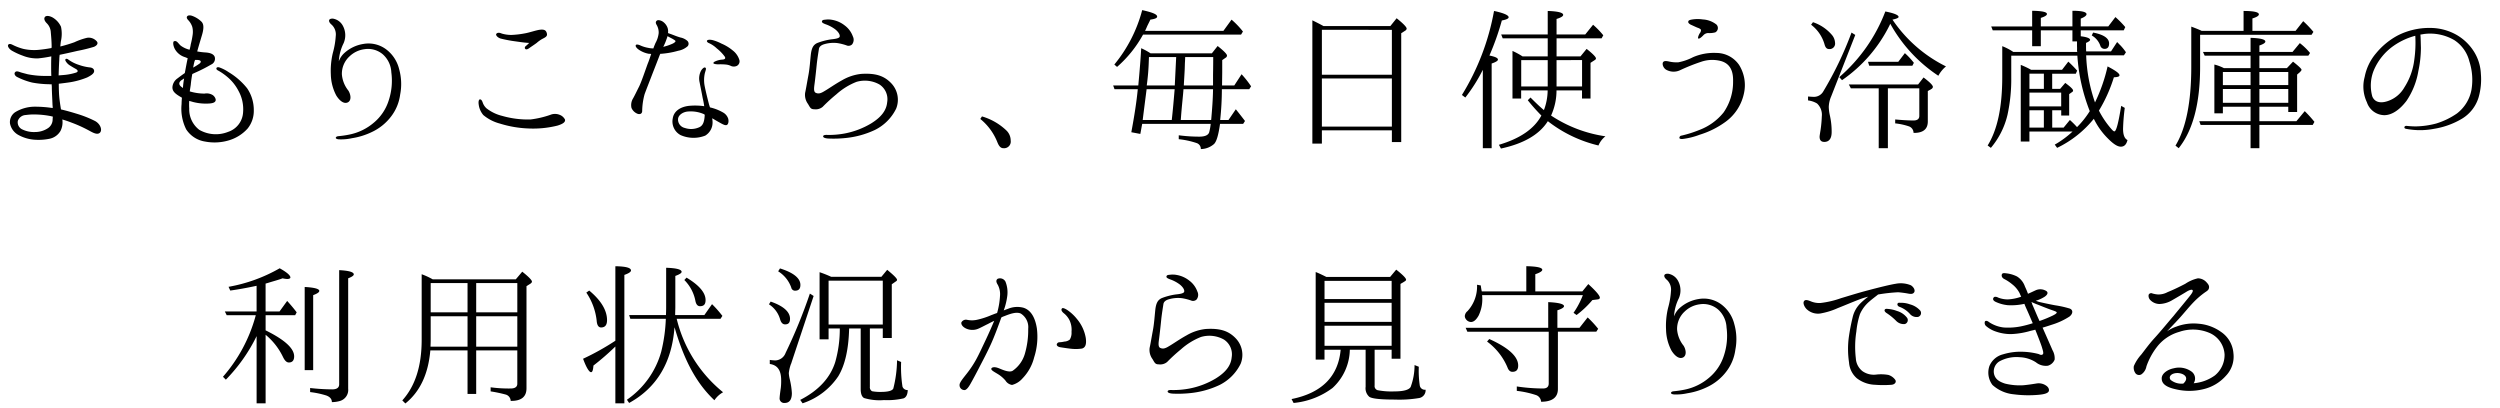
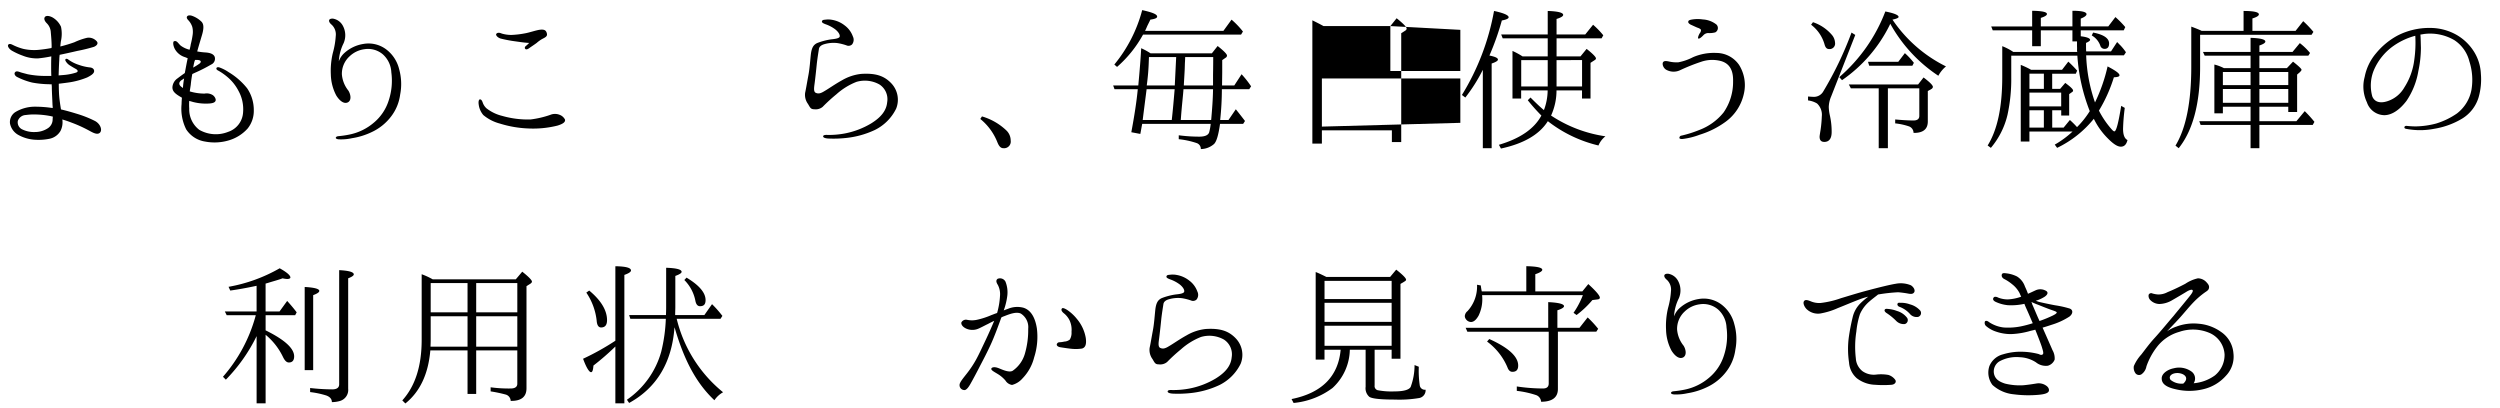
<svg xmlns="http://www.w3.org/2000/svg" width="441" height="72" viewBox="0 0 441 72">
  <g id="mamorico_LP">
    <g>
      <path d="M17.587,23.443c-.509.42-1.378-.15-2.007-.48a23.791,23.791,0,0,0-3-1.35c-.54-.21-1.079-.389-1.588-.54a3.338,3.338,0,0,1-.33,2.04,2.907,2.907,0,0,1-1.858,1.35,9.679,9.679,0,0,1-2.727.181A6.869,6.869,0,0,1,3.233,23.8a2.951,2.951,0,0,1-1.469-2.01,2.1,2.1,0,0,1,.929-2.009,6.664,6.664,0,0,1,3.3-.96,20.8,20.8,0,0,1,3.3.239,3.1,3.1,0,0,0-.03-.54c-.029-.929-.12-2.279-.12-3.179,0-.15-.03-.3-.03-.48a1.687,1.687,0,0,1-.389,0,17.869,17.869,0,0,1-3.057-.3,12.026,12.026,0,0,1-2.667-.99c-.36-.18-.57-.6-.329-.84.179-.21.449-.15.809-.03.3.12.6.18,1.378.39a15.98,15.98,0,0,0,3.446.3h.749c-.029-.66-.029-1.29-.029-1.71s0-1.08.029-1.74a21.383,21.383,0,0,1-2.337.36,6.67,6.67,0,0,1-2.7-.48,11.807,11.807,0,0,1-1.948-.9c-.48-.3-.809-.81-.6-1.05.27-.27.66,0,1.05.18a9.519,9.519,0,0,0,1.588.57,8.789,8.789,0,0,0,2.637.18c.659-.06,1.558-.18,2.338-.33,0-.06.029-.12.029-.18,0-.96-.089-1.89-.149-2.58a2.409,2.409,0,0,0-.72-1.62c-.359-.36-.539-.78-.329-1.08.179-.27.719-.27,1.348.06a3.655,3.655,0,0,1,1.5,1.65,5.926,5.926,0,0,1-.03,2.61c-.03.24-.06.54-.09.87a25.111,25.111,0,0,0,2.487-.75,11.631,11.631,0,0,1,2.218-.78,1.868,1.868,0,0,1,1.648.54c.45.42.09.84-.419,1.05a28.132,28.132,0,0,1-2.937.72c-1.019.24-2.248.51-3.117.69-.03.3-.06.6-.06.9-.06.87-.09,1.89-.12,2.73.42-.03.749-.06,1.109-.09a9.778,9.778,0,0,0,1.918-.39c.479-.15.389-.42.06-.63-.33-.18-.689-.39-1.019-.6a2.205,2.205,0,0,1-.839-.84c-.15-.27.06-.54.449-.27a6.418,6.418,0,0,0,1.888.96,8.588,8.588,0,0,0,1.918.45c.45.03.809.27.78.69s-.63.78-1.229,1.08a13.72,13.72,0,0,1-2.967.84c-.539.09-1.319.18-2.038.27,0,.809.03,1.74.09,2.37s.18,1.47.3,2.16c.9.21,1.858.48,2.727.75a19.565,19.565,0,0,1,3.267,1.289C17.767,21.883,18.1,23.023,17.587,23.443Zm-8.271-2.88a.854.854,0,0,1-.27-.06A15.447,15.447,0,0,0,6.5,20.2a10.483,10.483,0,0,0-1.949.089,1.541,1.541,0,0,0-1.408,1.05,1.374,1.374,0,0,0,.809,1.5,4.692,4.692,0,0,0,2.248.45A4.093,4.093,0,0,0,8.477,22.6a1.856,1.856,0,0,0,.809-1.561C9.286,20.894,9.316,20.744,9.316,20.563Z" />
      <path d="M44.769,19.454a4.956,4.956,0,0,1-1.08,3.21,7.2,7.2,0,0,1-3.236,2.069,8.787,8.787,0,0,1-4.255.24,4.846,4.846,0,0,1-3.357-2.16,8.152,8.152,0,0,1-.809-4.469c0-.361.03-.75.06-1.111-.12-.059-.24-.15-.36-.21-.9-.539-1.318-.96-1.318-1.619a2.073,2.073,0,0,1,.959-1.62c.3-.24.719-.54,1.228-.9.21-1.11.36-1.95.51-2.61-.18-.06-.33-.15-.54-.21a3.077,3.077,0,0,1-1.708-1.38c-.36-.66-.389-1.35-.15-1.41.48-.18.72.39,1.169.78a4.407,4.407,0,0,0,1.558.72,7.017,7.017,0,0,0,.21-.96,14.542,14.542,0,0,0,.33-1.65,3.58,3.58,0,0,0-.06-1.41,3.151,3.151,0,0,0-.629-1.11c-.27-.27-.42-.51-.3-.72s.42-.27.839-.15a4.549,4.549,0,0,1,1.708,1.05c.51.51.39,1.44,0,2.67-.209.72-.509,1.68-.749,2.58a12.279,12.279,0,0,0,1.468.18c.869.06,1.439.3,1.618.78a1.115,1.115,0,0,1-.628,1.35A27.086,27.086,0,0,1,34.7,12.7c-.27.12-.539.24-.779.36q-.18.945-.27,1.89c-.06.42-.12.78-.18,1.17a9.054,9.054,0,0,0,2.608.39,2.035,2.035,0,0,1,1.408.24c.36.21.66.749.539,1.019-.089.27-.389.42-.988.48a9.055,9.055,0,0,1-2.907-.239c-.24-.06-.51-.15-.75-.21a10.458,10.458,0,0,0,0,1.349,4.532,4.532,0,0,0,1.768,3.75,5.843,5.843,0,0,0,5.095.36,3.844,3.844,0,0,0,2.637-3.45,6.683,6.683,0,0,0-.779-3.719,8,8,0,0,0-2.038-2.55,10.188,10.188,0,0,0-1.5-1.05c-.27-.12-.48-.3-.359-.51.059-.15.359-.15.569-.06a7.076,7.076,0,0,1,1.558.81A12.11,12.11,0,0,1,43.6,15.583,6.791,6.791,0,0,1,44.769,19.454Zm-12.5-3.93a13.9,13.9,0,0,1,.21-1.68c-.119.06-.21.15-.329.21-.6.36-.659.78-.3,1.14A4.279,4.279,0,0,0,32.271,15.524Zm2.128-4.95a.413.413,0,0,1-.06.18c-.119.36-.179.78-.269,1.17a11.735,11.735,0,0,0,1.109-.69c.3-.21.449-.63-.39-.66Z" />
      <path d="M68.551,17.773a11.078,11.078,0,0,0,.479-5.009,4.514,4.514,0,0,0-1.5-3.18,4.034,4.034,0,0,0-3.267-.9,4.654,4.654,0,0,0-2.607,1.26,4.162,4.162,0,0,0-1.348,3.18,5.229,5.229,0,0,0,1.138,2.85c.39.6.63,1.68-.06,2.069-.689.361-1.468-.239-2.068-1.2a8.331,8.331,0,0,1-.959-3.72,13.443,13.443,0,0,1,.36-3.81,14.313,14.313,0,0,0,.509-2.97,2.34,2.34,0,0,0-.688-1.95c-.36-.3-.54-.57-.48-.84.09-.27.569-.33.929-.21a2.41,2.41,0,0,1,1.438,1.11,3.5,3.5,0,0,1,.18,3.18,8.1,8.1,0,0,0-.839,3.18,3.65,3.65,0,0,1,.989-1.47,6.522,6.522,0,0,1,3.326-1.59,5.194,5.194,0,0,1,4.046.96,6.212,6.212,0,0,1,2.278,3.48,9.731,9.731,0,0,1,.179,4.5A8.042,8.042,0,0,1,69,20.534a9.092,9.092,0,0,1-3.416,2.759,12.425,12.425,0,0,1-3.477,1.081,8.93,8.93,0,0,1-2.217.209c-.45,0-.66-.149-.66-.27.031-.149.15-.27.54-.3a16.618,16.618,0,0,0,1.828-.27,9.507,9.507,0,0,0,4.376-2.13A8.336,8.336,0,0,0,68.551,17.773Z" />
      <path d="M85.8,19.094a7.29,7.29,0,0,0,2.787,1.349,16.4,16.4,0,0,0,5,.63,16.579,16.579,0,0,0,3.476-.809,2.163,2.163,0,0,1,1.679,0,1.722,1.722,0,0,1,.928.84c.06.33-.149.689-1.318,1.049a17.678,17.678,0,0,1-5.095.511,19.329,19.329,0,0,1-5.094-.871,7.493,7.493,0,0,1-2.907-1.5,3.541,3.541,0,0,1-.809-1.83c-.09-.569.03-.929.21-.929.269-.031.419.33.509.6A2.481,2.481,0,0,0,85.8,19.094Zm7.552-11.52c-.659-.03-1.318-.12-2.367-.27a23.089,23.089,0,0,1-2.7-.51c-.6-.21-.9-.66-.72-.84.24-.27.6-.18.959-.03a6.063,6.063,0,0,0,1.679.24,15.96,15.96,0,0,0,2.337-.27c.9-.15,2.1-.6,2.817-.66s.989.15,1.109.66c.15.54-.33.72-.839.99a5.777,5.777,0,0,0-.959.69c-.36.27-.959.66-1.289.9-.359.27-.569.27-.689.18-.18-.15-.12-.33,0-.48A7.535,7.535,0,0,0,93.349,7.574Z" />
-       <path d="M111.393,19.034a2.256,2.256,0,0,1,.3-1.71c.3-.54.569-1.11.959-1.89.419-.75,1.2-3.09,1.618-4.23.21-.48.39-1.08.6-1.68a1.711,1.711,0,0,0-.39-.03,4.6,4.6,0,0,1-1.738-.69c-.45-.3-.72-.66-.57-.87.15-.18.63,0,.87.12a5.885,5.885,0,0,0,1.318.39,3.614,3.614,0,0,0,.9.09c.12-.39.27-.69.36-.93a4.652,4.652,0,0,0,.569-1.74,2.622,2.622,0,0,0-.359-1.47c-.21-.36-.18-.57.029-.75.24-.21.84,0,1.109.21a2.256,2.256,0,0,1,.809,1.11,2.066,2.066,0,0,1,.06.87c.18.06.33.12.51.18.419.15,1.049.42,1.678.6a2.574,2.574,0,0,1,1.229.6.69.69,0,0,1,.059.93,3.4,3.4,0,0,1-1.678.81,14.752,14.752,0,0,1-3.086.54h-.09a.229.229,0,0,1-.06.15c-.15.39-.9,2.34-1.259,3.24-.329.87-1.139,2.91-1.438,3.75a11.718,11.718,0,0,0-.42,2.97c-.03.54-.509.629-.929.419A1.927,1.927,0,0,1,111.393,19.034ZM117,8.264a9.146,9.146,0,0,0,1.529-.51c.449-.18.659-.42.629-.51-.03-.12-.33-.27-.57-.42-.179-.09-.539-.27-.838-.45-.06.27-.18.54-.27.81A10.141,10.141,0,0,1,117,8.264Zm7.223,10.469a13.88,13.88,0,0,0-.27-1.44c-.15-.839-.39-1.98-.539-2.759a2.968,2.968,0,0,1,.209-1.98c.21-.42.6-.75.779-.63.24.12.09.42-.06.96a5.469,5.469,0,0,0-.029,2.34c.179.9.509,2.25.779,3.27.059.15.09.3.15.449a8.311,8.311,0,0,1,2.307.9,1.941,1.941,0,0,1,.9,1.079c.15.54,0,1.051-.27,1.14-.3.09-.719-.149-1.408-.54-.33-.18-.719-.419-1.139-.66.03.241.06.45.06.571a2.7,2.7,0,0,1-1.289,2.489,5.646,5.646,0,0,1-4.345-.09,2.719,2.719,0,0,1-1.379-2.97c.18-1.2,1.259-2.009,2.847-2.189A11.4,11.4,0,0,1,124.22,18.733Zm-.031,1.411a5.762,5.762,0,0,0-2.727-.48c-.928.029-1.8.6-1.858,1.319a1.528,1.528,0,0,0,1.2,1.59,3.463,3.463,0,0,0,2.458-.09c.809-.3.989-1.14,1.049-2.19v-.06A.435.435,0,0,1,124.189,20.144Zm6.2-9.66a.9.9,0,0,1-.419,1.14,1.262,1.262,0,0,1-.99.03,2.6,2.6,0,0,0-.959-.27,9.824,9.824,0,0,0-1.378-.03c-.569-.03-.809-.12-.809-.24,0-.06.12-.21.36-.3a3.474,3.474,0,0,1,1.228-.3c.48-.03.63-.24.39-.57a7.385,7.385,0,0,0-1.379-1.41,4.9,4.9,0,0,0-1.378-.93c-.3-.12-.42-.33-.33-.45.15-.18.569-.18,1.049-.06a8.044,8.044,0,0,1,1.5.6,8,8,0,0,1,2.008,1.23A3.341,3.341,0,0,1,130.393,10.484Z" />
      <path d="M156.5,18.014a3.089,3.089,0,0,0-1.378-3.12,5.239,5.239,0,0,0-4.046-.45,11.715,11.715,0,0,0-3.536,2.19,29.281,29.281,0,0,0-2.428,2.22,1.908,1.908,0,0,1-1.468.419c-.63,0-.72-.27-1.109-.929a2.722,2.722,0,0,1-.509-1.98c.149-.66.329-1.77.569-3.06.24-1.23.329-2.76.45-3.81.149-1.05.419-1.56,1.078-1.89a10.978,10.978,0,0,1,2.487-.66c.57-.06,1.379-.15,1.5-.45.12-.33-.21-.87-.779-1.32a6.227,6.227,0,0,0-1.708-.9c-.3-.12-.69-.27-.63-.51.06-.27.33-.27.63-.3a3.717,3.717,0,0,1,1.138.03,4.945,4.945,0,0,1,2.278,1.02,4.127,4.127,0,0,1,1.408,1.92,1.316,1.316,0,0,1-.149,1.41.911.911,0,0,1-.839.21,9.071,9.071,0,0,0-1.709-.45,5.792,5.792,0,0,0-2.307.18c-.54.15-.929.42-.989.87-.06.42-.21,1.26-.36,2.49-.12,1.23-.3,2.85-.389,3.51-.09.72-.24,1.5.179,1.71.45.21.839.15,1.559-.3.779-.449,1.858-1.229,3.116-1.919a8.488,8.488,0,0,1,3.357-1.11c2.427-.15,3.986.27,5.3,1.65a4.213,4.213,0,0,1,.869,4.469,8.192,8.192,0,0,1-3.776,3.781,15.738,15.738,0,0,1-5.124,1.409,20.561,20.561,0,0,1-3.117.091c-.39-.031-.869-.121-.869-.391.03-.24.42-.27.839-.24a15.119,15.119,0,0,0,3.027-.27,14.219,14.219,0,0,0,4.615-1.769C155.476,20.653,156.375,19.454,156.5,18.014Z" />
      <path d="M173.221,20.534a10.492,10.492,0,0,1,4.285,2.459,2.464,2.464,0,0,1,.78,1.8A1.175,1.175,0,0,1,177,26.143c-.48,0-.779-.36-1.049-1.019a10.055,10.055,0,0,0-3.027-4.141Z" />
      <path d="M201.483,21.854c-.12.6-.21,1.169-.33,1.77l-1.588-.3c.539-2.88.929-5.4,1.139-7.589H196.6l-.24-.66h4.436c.24-2.61.419-4.77.509-6.57a11.217,11.217,0,0,1,1.319.69l.33.21h10.819l1.018-1.29c1.109.87,1.649,1.44,1.649,1.68a.441.441,0,0,1-.24.39l-.6.42v2.19l-.031,2.28h2.159l1.288-1.98a18.271,18.271,0,0,1,1.678,2.13l-.33.51h-4.825a52,52,0,0,1-.3,5.43h1.468L218,19.273q.9,1.125,1.618,2.07l-.33.511h-4.075c-.27,1.919-.6,3.089-1.049,3.54a3.582,3.582,0,0,1-2.338.9,1.074,1.074,0,0,0-.718-1.05,14.538,14.538,0,0,0-3.177-.69v-.69a27.791,27.791,0,0,0,3.626.241c.959,0,1.558-.241,1.738-.75a9.232,9.232,0,0,0,.27-1.5Zm.15-15.75a20.861,20.861,0,0,1-4.585,5.7l-.48-.42a25.165,25.165,0,0,0,4.915-9.6c1.738.39,2.637.72,2.637,1.14,0,.27-.389.42-1.2.54,0,.03-.179.39-.539,1.11-.15.36-.27.63-.389.87h13.816l1.438-1.98a14.8,14.8,0,0,1,2.008,2.1l-.33.54Zm.629,9.63c-.15,1.2-.389,3-.689,5.43H206.7c.209-1.86.36-3.661.509-5.43Zm5.215-5.67h-4.8l-.03.72a39.334,39.334,0,0,1-.36,4.29h4.945Zm6.173,11.1c0-.091.031-.241.031-.331.12-1.439.269-3.149.3-5.1h-5.214c-.09,1.289-.3,2.97-.45,5.07l-.03.36Zm.33-6.09v-1.74c0-.42.03-1.5.03-3.27h-4.945l-.03.78c-.029.33-.029.81-.059,1.5-.061,1.2-.121,2.1-.151,2.73Z" />
-       <path d="M245.258,4.6l1.109-1.38c1.168.93,1.768,1.56,1.768,1.83a.454.454,0,0,1-.21.33l-.749.48v19.2h-1.649v-2.07H233.181v2.34H231.5V3.584c.419.21,1.108.54,1.977,1.02Zm-12.077.66v7.92h12.346V5.264Zm12.346,17.069V13.844H233.181v8.489Z" />
+       <path d="M245.258,4.6l1.109-1.38c1.168.93,1.768,1.56,1.768,1.83a.454.454,0,0,1-.21.33l-.749.48v19.2h-1.649v-2.07H233.181v2.34H231.5V3.584c.419.21,1.108.54,1.977,1.02Zv7.92h12.346V5.264Zm12.346,17.069V13.844H233.181v8.489Z" />
      <path d="M264.237,10.514c0,.21-.389.45-1.109.69V26.143H261.57V12.314a28.572,28.572,0,0,1-3.087,4.89l-.6-.45a42.621,42.621,0,0,0,5.664-14.82c1.708.36,2.577.75,2.577,1.11,0,.24-.42.42-1.2.57a46.446,46.446,0,0,1-2.189,6.18C263.728,10,264.237,10.214,264.237,10.514Zm8.781-.57V6.764h-7.942l-.269-.69h8.211V1.934c1.828.06,2.727.3,2.727.69q0,.36-1.169.72v2.73h5.065l1.379-1.71a14.849,14.849,0,0,1,1.8,1.86l-.3.54h-7.942v3.18H278.8l1.079-1.32c1.108.87,1.647,1.44,1.647,1.68,0,.12-.09.24-.269.33l-.69.45v6.3h-1.5v-1.44h-4.5a10.605,10.605,0,0,1-.959,4.439,23.407,23.407,0,0,0,9.59,3.66,4.007,4.007,0,0,0-1.228,1.62,23.2,23.2,0,0,1-8.931-4.289c-1.469,2.339-4.226,3.959-8.272,4.829l-.359-.66c3.746-1.109,6.233-2.819,7.492-5.16a33.833,33.833,0,0,1-2.4-2.7l.479-.48c.929.93,1.708,1.68,2.367,2.219a9.987,9.987,0,0,0,.66-3.479h-4.675v1.44h-1.529v-8.4a13.7,13.7,0,0,1,1.768.96Zm0,.66h-4.675v4.65h4.675Zm1.558,0v4.65h4.5V10.6Z" />
      <path d="M293.429,10.9c.21-.21.659-.12,1.079-.03a5.8,5.8,0,0,0,1.558.12,9.452,9.452,0,0,0,2.578-.9,9.266,9.266,0,0,1,4.135-.75,4.869,4.869,0,0,1,3.986,2.1,6.71,6.71,0,0,1,.839,5.16,8.3,8.3,0,0,1-3.176,4.859,15.449,15.449,0,0,1-4.616,2.31,12.747,12.747,0,0,1-3.027.75c-.359.03-.539-.089-.539-.18a.407.407,0,0,1,.39-.42,20.93,20.93,0,0,0,3.116-.989,10.013,10.013,0,0,0,4.286-3.09,9.4,9.4,0,0,0,1.678-5.49c.059-2.16-.779-3.18-2.1-3.57a6.006,6.006,0,0,0-3.536.12,33.626,33.626,0,0,0-3.746,1.5,2.663,2.663,0,0,1-2.4-.09C293.339,11.984,293.129,11.144,293.429,10.9Zm4.405-7.17c.061-.18.39-.24.54-.27a6.259,6.259,0,0,1,2.008-.03,4.242,4.242,0,0,1,2.4.9.87.87,0,0,1-.21,1.38,3.9,3.9,0,0,1-1.289.12,1.2,1.2,0,0,0-.839.42c-.059.06-.659.69-.869.54-.149-.12.151-.78.27-.93a.9.9,0,0,0,.21-.57c-.031-.15-.3-.3-.57-.39s-.928-.42-1.228-.54C297.954,4.184,297.715,4,297.834,3.734Z" />
      <path d="M327.27,6.164l-4.256,10.859a5.011,5.011,0,0,0-.42,1.861,7.779,7.779,0,0,0,.18,1.409,12.947,12.947,0,0,1,.33,3c0,1.141-.45,1.74-1.289,1.74-.569,0-.839-.3-.839-.929,0-.091.06-.511.179-1.23a20.975,20.975,0,0,0,.21-2.311,2.724,2.724,0,0,0-.839-2.31,4.057,4.057,0,0,0-1.588-.539v-.691c.419.031.75.06.989.06a1.881,1.881,0,0,0,1.648-.869,62.544,62.544,0,0,0,5.035-10.47Zm-7.462-2.25a7.5,7.5,0,0,1,3.265,2.16,2.331,2.331,0,0,1,.63,1.47.967.967,0,0,1-1.049,1.11c-.42,0-.659-.27-.809-.84a6.612,6.612,0,0,0-2.367-3.45Zm23.464,7.8a5.475,5.475,0,0,0-1.348,1.65,26.15,26.15,0,0,1-8.482-9.18l-.149.33a25.524,25.524,0,0,1-8.361,9.63l-.48-.54a28.853,28.853,0,0,0,8.121-11.58c1.529.3,2.338.63,2.338.96,0,.18-.39.33-1.079.48A24.476,24.476,0,0,0,343.272,11.714Zm-10.249,3.869v10.56h-1.618V15.583H326.49l-.359-.689h12.226l.959-1.23c1.11.84,1.649,1.38,1.649,1.68a.538.538,0,0,1-.27.36l-.63.359v5.371c0,1.349-.838,2.04-2.516,2.009a1.219,1.219,0,0,0-.779-1.14,11.1,11.1,0,0,0-2.458-.539v-.691c1.048.091,2.127.18,3.237.18.659,0,1.018-.27,1.018-.81v-4.86Zm1.829-4.679,1.168-1.53a12.82,12.82,0,0,1,1.588,1.71l-.269.51h-7.612l-.21-.69Z" />
      <path d="M371.778,11.714c1.379.72,2.1,1.23,2.1,1.56,0,.24-.33.33-.989.36a26.441,26.441,0,0,1-2.637,5.88,15.865,15.865,0,0,0,2.218,3.269c.239.27.389.39.509.39.33,0,.719-1.529,1.2-4.5l.629.36a35.97,35.97,0,0,0-.3,3.69c0,1.079.27,1.739.779,1.979q-.27,1.17-1.168,1.17c-.66,0-1.438-.57-2.4-1.56a12.653,12.653,0,0,1-2.368-3.359,18.827,18.827,0,0,1-6.473,5.129l-.42-.57A16.46,16.46,0,0,0,365.6,23.2h-7.611v1.769h-1.528V11.444a15.153,15.153,0,0,1,1.828.87h5.454l1.108-1.44a19.236,19.236,0,0,1,1.559,1.59l-.24.54h-4.165v2.67h1.408l.9-1.05c.929.689,1.378,1.11,1.378,1.35a.321.321,0,0,1-.179.27l-.509.36v3.779H363.6v-.929h-1.588v3.06h2.008l1.108-1.35a15.571,15.571,0,0,1,1.259,1.259,15.536,15.536,0,0,0,2.248-2.819,32.4,32.4,0,0,1-2.188-9.78H354.786v3.81a29.668,29.668,0,0,1-.659,6.6,14.031,14.031,0,0,1-2.937,5.85l-.569-.42c1.737-2.789,2.577-6.809,2.577-12.089V8.144a9.791,9.791,0,0,1,1.948,1.02h11.268a.445.445,0,0,0-.03-.21,7.02,7.02,0,0,0,0-.81V7.3h-.809V5.354H360v2.79h-1.528V5.354H351.52l-.27-.69h7.223V1.9c1.738.03,2.606.21,2.606.57,0,.24-.359.45-1.078.69v1.5h5.574V1.9c1.648,0,2.487.21,2.487.6,0,.24-.33.51-1.019.78v1.38H371.9l1.259-1.65a16.341,16.341,0,0,1,1.738,1.77l-.27.57h-7.582V6.4c1.079.12,1.648.36,1.648.63q0,.225-.718.54c0,.78,0,1.29.029,1.5h4.376l1.078-1.65c.21.18.33.36.45.45a8.9,8.9,0,0,1,1.109,1.35l-.36.54H368a28.035,28.035,0,0,0,1.559,8.31A29.352,29.352,0,0,0,371.778,11.714Zm-13.785,3.96h2.547V13h-2.547Zm5.6,3.09V16.333h-5.6v2.431Zm-3.057,3.75v-3.06h-2.547v3.06Zm8.69-16.77c1.889.36,2.818,1.02,2.818,1.92,0,.63-.27.96-.809.96a.786.786,0,0,1-.75-.6,3.384,3.384,0,0,0-1.5-1.77Z" />
      <path d="M388.366,5.444h7.4V1.934c1.828,0,2.7.21,2.7.6,0,.24-.361.48-1.139.72v2.19h7.611l1.349-1.71a18.175,18.175,0,0,1,1.8,1.89l-.329.51H388.1V11.8c0,6.42-1.259,11.189-3.777,14.339l-.569-.45c1.858-3.06,2.787-7.679,2.787-13.889V4.694c.569.21,1.109.42,1.649.66ZM397,12.014V9.824h-8.092l-.3-.66H397V6.674c1.738.06,2.607.27,2.607.66,0,.21-.33.45-1.048.69v1.14H404.4l1.289-1.56a10.947,10.947,0,0,1,1.8,1.74l-.3.48h-8.631v2.19h4.854l1.079-1.14c.99.78,1.5,1.26,1.5,1.44,0,.09-.119.24-.269.39l-.51.45v6.6H403.65v-.929h-5.094v2.55h6.533l1.468-1.77a21.829,21.829,0,0,1,1.709,1.89l-.3.539h-9.41v4.11H397v-4.11h-8.81l-.241-.659H397v-2.55h-4.885v1.17h-1.5v-8.61a7.839,7.839,0,0,1,1.678.63Zm-4.885,3H397V12.7h-4.885ZM397,15.7h-4.885v2.43H397Zm1.559-.69h5.094V12.7h-5.094Zm0,.69v2.43h5.094V15.7Z" />
      <path d="M437.625,13a11.53,11.53,0,0,1-.39,4.14,6.641,6.641,0,0,1-2.907,3.779,13.847,13.847,0,0,1-4.944,1.8,12.891,12.891,0,0,1-4.825.029c-.3-.029-.45-.149-.419-.3,0-.151.179-.27.419-.241a14.294,14.294,0,0,0,1.588.09,14.809,14.809,0,0,0,3.6-.51,13.14,13.14,0,0,0,3.656-1.77,6.818,6.818,0,0,0,2.578-4.259,10.615,10.615,0,0,0-.39-4.95,6.26,6.26,0,0,0-2.637-3.72,8.468,8.468,0,0,0-5.215-1.11c-.239.03-.509.09-.779.12.061.6.061,1.56.09,2.31a19.915,19.915,0,0,1-.449,4.11,13.3,13.3,0,0,1-2.1,5.28c-1.139,1.5-2.518,2.52-3.926,2.52a3.3,3.3,0,0,1-3.056-2.281,6.467,6.467,0,0,1-.39-4.469,9.029,9.029,0,0,1,2.008-4.17,12.7,12.7,0,0,1,3.836-3.15,12.255,12.255,0,0,1,5.664-1.32,9.432,9.432,0,0,1,4.764,1.26,8.775,8.775,0,0,1,3.147,3.15A7.987,7.987,0,0,1,437.625,13Zm-11.567-6.69a12.052,12.052,0,0,0-3.777,1.74,10.035,10.035,0,0,0-3.566,4.41,7.153,7.153,0,0,0-.239,4.559c.419,1.02,1.438,1.23,2.636.841a5.331,5.331,0,0,0,3.028-2.46,11.581,11.581,0,0,0,1.738-4.83A21.65,21.65,0,0,0,426.058,6.314Z" />
      <path d="M45.266,59.294a29.386,29.386,0,0,1-5.425,7.68l-.509-.511a27.16,27.16,0,0,0,5.724-10.619l.06-.24H39.991l-.329-.66h5.6v-4.53c-1.8.39-3.357.66-4.645.84l-.3-.66a27.846,27.846,0,0,0,9.02-3.27c1.289.72,1.888,1.26,1.888,1.62,0,.15-.18.27-.569.27a4.391,4.391,0,0,1-.809-.12c-.69.27-1.529.48-2.578.81l-.419.12v4.92h2.457l1.349-1.86c.659.72,1.228,1.41,1.678,2.01l-.27.51H46.854v2.67q5.034,2.475,5.034,4.59c0,.719-.329,1.079-.929,1.079-.419,0-.749-.36-1.048-.989a11.54,11.54,0,0,0-3.057-3.9V71.143H45.266Zm8.481,6V50.624c1.708.09,2.577.33,2.577.69,0,.24-.36.48-1.079.75V65.293Zm.959,3.15a35.678,35.678,0,0,0,3.895.241c.81,0,1.229-.3,1.229-.9V47.654c1.708.09,2.577.33,2.577.75,0,.21-.359.45-.989.69V68.563a2.031,2.031,0,0,1-1.528,2.19,5.117,5.117,0,0,1-1.348.18q0-.808-.99-1.17a15.328,15.328,0,0,0-2.846-.6Z" />
      <path d="M90.985,49.274l1.139-1.35c1.139.9,1.708,1.5,1.708,1.74,0,.15-.09.24-.24.36l-.719.45V68.5c0,1.5-.929,2.25-2.787,2.22a1.207,1.207,0,0,0-.839-1.11,24.418,24.418,0,0,0-2.7-.57v-.72a23.775,23.775,0,0,0,3.536.21c.779,0,1.169-.3,1.169-.84v-5.88H84v7.68H82.474v-7.68H75.911q-.54,6.255-4.405,9.36l-.54-.54c2.278-2.52,3.417-6.059,3.417-10.679V48.374a12.7,12.7,0,0,1,1.948.9Zm-8.511,11.88v-5.37h-6.5v4.2c0,.51-.03.9-.03,1.17Zm0-11.22h-6.5v5.16h6.5Zm8.781,5.16v-5.16H84v5.16Zm0,.69H84v5.37h7.253Z" />
      <path d="M108.55,61.124a44.486,44.486,0,0,1-3.866,3.359c-.06.781-.18,1.17-.42,1.17-.329,0-.839-.809-1.408-2.369a44.647,44.647,0,0,0,5.694-3.18V46.964c1.858.03,2.757.27,2.757.75,0,.24-.39.51-1.169.78V71.143H108.55Zm-4.615-9.87c2.1,1.74,3.147,3.51,3.147,5.22,0,.87-.36,1.29-1.05,1.29-.449,0-.719-.39-.779-1.2a10.936,10.936,0,0,0-1.828-4.95Zm20.318,4.32,1.349-1.92a19.3,19.3,0,0,1,1.828,2.07l-.33.51h-7.732a23.912,23.912,0,0,0,8.182,12.959,4.424,4.424,0,0,0-1.529,1.411c-3.476-3.271-5.454-7.561-6.952-12.6l-.09-.27c-.45,6.209-3.147,10.68-8,13.349l-.39-.57a15.2,15.2,0,0,0,6.054-8.49,28.174,28.174,0,0,0,.809-5.789h-6.263l-.21-.66h6.5c0-.27.03-.72.03-1.38v-6.96c1.828.06,2.727.3,2.727.72,0,.21-.359.45-1.109.72v5.52c0,.39-.029.84-.029,1.38Zm-3.147-6.6c2.248,1.35,3.357,2.67,3.357,3.96,0,.75-.3,1.08-.989,1.08-.42,0-.689-.33-.809-.96a7.093,7.093,0,0,0-1.948-3.66Z" />
-       <path d="M135.944,53.2c2.278.78,3.416,1.83,3.416,3.03,0,.69-.27.99-.869.99-.419,0-.719-.3-.9-.96a4.65,4.65,0,0,0-1.948-2.58Zm7.582-.99-3.9,11.729a.607.607,0,0,1-.09.241,6.725,6.725,0,0,0-.39,1.649,6.075,6.075,0,0,0,.15.99,13.669,13.669,0,0,1,.39,2.52c0,1.14-.419,1.74-1.259,1.74a.8.8,0,0,1-.9-.9c0-.15.06-.749.21-1.769a10.416,10.416,0,0,0,.06-1.351c0-1.739-.659-2.669-2.008-2.85v-.719a8.488,8.488,0,0,0,.959.089,2,2,0,0,0,1.828-1.319,91.123,91.123,0,0,0,4.286-10.47Zm-5.934-4.86c2.4.75,3.6,1.74,3.6,2.91,0,.69-.3,1.02-.959,1.02a.686.686,0,0,1-.659-.57,5.533,5.533,0,0,0-2.307-2.85Zm18.131,10.59h-2.278V68.233a.787.787,0,0,0,.39.78,7.537,7.537,0,0,0,1.558.12c1.289,0,2.008-.21,2.188-.6a21.173,21.173,0,0,0,.659-4.979l.719.3a22.607,22.607,0,0,0,.24,4.35.91.91,0,0,0,.929.6c-.03.78-.27,1.29-.749,1.47a12.727,12.727,0,0,1-3.446.3,9.409,9.409,0,0,1-3.507-.36c-.389-.21-.6-.75-.6-1.589V57.944h-2.038c-.09,3.63-.719,6.45-1.918,8.43a12.17,12.17,0,0,1-6.293,4.769l-.42-.6c3.237-1.649,5.305-3.9,6.174-6.659a21.365,21.365,0,0,0,.809-5.94h-1.978v1.92h-1.588V48.014a20.457,20.457,0,0,1,2.038.81h8.87l1.019-1.23c1.169.96,1.738,1.53,1.738,1.77,0,.12-.09.21-.24.3l-.689.48v9.48h-1.588Zm0-.69v-7.74h-9.56v7.74Z" />
      <path d="M173.941,59.834c.449-.96.989-2.16,1.438-3.24q-.673.315-1.079.54c-.629.3-1.378.72-1.858.9a2.668,2.668,0,0,1-1.978-.06c-.749-.33-.959-.84-.869-1.11a.907.907,0,0,1,.989-.45,4.129,4.129,0,0,0,1.739,0,13.672,13.672,0,0,0,2.577-.84c.269-.09.6-.24.989-.36a13.612,13.612,0,0,0,.509-2.97,3.547,3.547,0,0,0-.359-1.95c-.24-.39-.45-.81-.06-1.11a1.088,1.088,0,0,1,1.378.48,5.065,5.065,0,0,1,.33,2.52,11.951,11.951,0,0,1-.629,2.58c.329-.15.629-.24.778-.3a4.247,4.247,0,0,1,2.7-.18c1.438.45,2.1,1.95,2.367,3.63a11.858,11.858,0,0,1-.479,5.129,8.188,8.188,0,0,1-2.068,3.721,3.668,3.668,0,0,1-1.828,1.139,1.657,1.657,0,0,1-1.169-.779,5.582,5.582,0,0,0-1.439-1.2c-.539-.329-1.138-.63-1.048-.9s.6-.33,1.169-.12c.479.151,1.857.9,2.577.511a5.5,5.5,0,0,0,2.157-2.97,14.878,14.878,0,0,0,.6-4.44,2.824,2.824,0,0,0-1.319-2.7c-.839-.36-2.008.12-2.936.48a2.927,2.927,0,0,0-.48.21c-.03.12-.09.21-.12.33-.479,1.32-1.109,3.03-1.708,4.35s-1.319,2.7-1.948,3.9c-.42.84-1.319,2.519-1.648,3.09-.3.54-.75,1.23-1.169,1.139a.854.854,0,0,1-.779-.929c0-.42.719-1.261,1.229-1.92A18,18,0,0,0,172.2,63.4C172.682,62.534,173.312,61.154,173.941,59.834Zm17.591-.21c.15,1.11-.06,1.68-.659,1.86a7.34,7.34,0,0,1-1.978.03c-.569-.06-1.559-.21-1.918-.27-.39-.09-.569-.27-.569-.48a.488.488,0,0,1,.479-.39,4.714,4.714,0,0,0,.869-.12,1.618,1.618,0,0,0,.959-.36,2.279,2.279,0,0,0,.3-1.35,3.936,3.936,0,0,0-.36-2.07,3.732,3.732,0,0,0-1.049-1.26c-.239-.21-.509-.54-.27-.81.15-.15.51.03.87.24a7.628,7.628,0,0,1,1.738,1.59A7.04,7.04,0,0,1,191.532,59.624Z" />
      <path d="M217.27,63.014a3.09,3.09,0,0,0-1.379-3.12,5.238,5.238,0,0,0-4.046-.45,11.727,11.727,0,0,0-3.536,2.19,29.446,29.446,0,0,0-2.428,2.22,1.907,1.907,0,0,1-1.468.419c-.63,0-.72-.27-1.109-.929a2.728,2.728,0,0,1-.51-1.98c.15-.66.33-1.77.57-3.06.24-1.23.329-2.76.449-3.81.15-1.05.42-1.56,1.08-1.89a10.964,10.964,0,0,1,2.487-.66c.569-.06,1.378-.15,1.5-.45.12-.33-.21-.87-.779-1.32a6.227,6.227,0,0,0-1.708-.9c-.3-.12-.69-.27-.629-.51.059-.27.329-.27.629-.3a3.717,3.717,0,0,1,1.138.03,4.949,4.949,0,0,1,2.279,1.02,4.134,4.134,0,0,1,1.408,1.92,1.313,1.313,0,0,1-.151,1.41.907.907,0,0,1-.838.21,9.078,9.078,0,0,0-1.708-.45,5.8,5.8,0,0,0-2.308.18c-.539.15-.929.42-.989.87-.06.42-.209,1.26-.36,2.49-.12,1.23-.3,2.85-.389,3.51-.09.72-.24,1.5.179,1.71.451.21.84.15,1.559-.3.779-.449,1.858-1.229,3.117-1.919a8.483,8.483,0,0,1,3.357-1.11c2.426-.15,3.985.27,5.3,1.65a4.211,4.211,0,0,1,.869,4.469,8.19,8.19,0,0,1-3.775,3.781,15.751,15.751,0,0,1-5.125,1.409,20.559,20.559,0,0,1-3.117.091c-.389-.031-.868-.121-.868-.391.029-.24.419-.27.839-.24a15.11,15.11,0,0,0,3.026-.27,14.219,14.219,0,0,0,4.615-1.769C216.25,65.653,217.149,64.454,217.27,63.014Z" />
      <path d="M245.215,48.854l1.078-1.29c1.14.9,1.738,1.5,1.738,1.77,0,.12-.09.21-.239.3l-.749.45v13.2h-1.559v-1.59h-3v6.3a.751.751,0,0,0,.539.84,13.052,13.052,0,0,0,2.938.21c1.618,0,2.577-.27,2.877-.78a10.953,10.953,0,0,0,.689-3.869l.749.3a17.7,17.7,0,0,0,.18,3.36.907.907,0,0,0,1.019.69,1.386,1.386,0,0,1-1.139,1.47,20.967,20.967,0,0,1-4.255.27c-2.487,0-4.017-.15-4.525-.48a2,2,0,0,1-.66-1.77V61.694h-2.787a9.377,9.377,0,0,1-3.056,6.749,13.608,13.608,0,0,1-6.864,2.64l-.359-.689c5.364-1.081,8.241-4.02,8.661-8.7h-2.848v1.74h-1.557V47.984c.479.18,1.108.48,1.888.87Zm-11.569.69v3.21h11.838v-3.21Zm11.838,3.87H233.646v3.36h11.838Zm0,4.05H233.646V61h11.838Z" />
      <path d="M269.24,51.4v-4.44c1.858.03,2.817.24,2.817.63,0,.24-.419.51-1.229.78V51.4h8.3l1.049-1.29c1.348,1.23,2.038,2.04,2.038,2.4,0,.15-.12.27-.36.3l-.959.12a17.051,17.051,0,0,1-2.787,2.64l-.539-.39a14.413,14.413,0,0,0,1.648-3.12H261.448c0,.18.03.33.03.57a6.6,6.6,0,0,1-.66,3.06c-.419.72-.839,1.11-1.348,1.11a1.13,1.13,0,0,1-.869-.48.957.957,0,0,1-.209-.57,1.227,1.227,0,0,1,.479-.87,6.442,6.442,0,0,0,1.678-4.65l.659.12c.061.45.12.81.18,1.05Zm5.573,7.11v10.11c0,1.5-1.018,2.249-2.966,2.249a1.313,1.313,0,0,0-.869-1.17,16.8,16.8,0,0,0-3.416-.75v-.78a31.566,31.566,0,0,0,4.615.36c.689,0,1.018-.3,1.018-.9V58.514H258.841l-.3-.69h14.564v-4.53q2.788.135,2.788.72c0,.21-.39.48-1.169.72v3.09h3.9l1.439-1.83A18.129,18.129,0,0,1,281.916,58l-.329.51ZM262.707,59.8c3.386,1.529,5.1,3.09,5.1,4.679,0,.75-.33,1.111-1.02,1.111-.389,0-.689-.27-.869-.781a10.867,10.867,0,0,0-3.6-4.559Z" />
      <path d="M304.081,62.773a11.094,11.094,0,0,0,.48-5.009,4.519,4.519,0,0,0-1.5-3.18,4.034,4.034,0,0,0-3.267-.9,4.654,4.654,0,0,0-2.607,1.26,4.162,4.162,0,0,0-1.348,3.18,5.221,5.221,0,0,0,1.139,2.85c.389.6.628,1.68-.061,2.069-.689.361-1.468-.239-2.067-1.2a8.292,8.292,0,0,1-.959-3.72,13.373,13.373,0,0,1,.359-3.81,14.315,14.315,0,0,0,.51-2.97,2.344,2.344,0,0,0-.69-1.95c-.359-.3-.539-.57-.479-.84.09-.27.569-.33.929-.21a2.407,2.407,0,0,1,1.438,1.11,3.5,3.5,0,0,1,.181,3.18,8.072,8.072,0,0,0-.84,3.18,3.63,3.63,0,0,1,.989-1.47,6.522,6.522,0,0,1,3.326-1.59,5.194,5.194,0,0,1,4.046.96,6.207,6.207,0,0,1,2.277,3.48,9.719,9.719,0,0,1,.18,4.5,8.032,8.032,0,0,1-1.588,3.84,9.076,9.076,0,0,1-3.416,2.759,12.429,12.429,0,0,1-3.476,1.081,8.94,8.94,0,0,1-2.218.209c-.449,0-.659-.149-.659-.27.03-.149.149-.27.539-.3a16.653,16.653,0,0,0,1.828-.27,9.512,9.512,0,0,0,4.376-2.13A8.336,8.336,0,0,0,304.081,62.773Z" />
      <path d="M318.682,54.524c-.39-.39-.72-1.11-.42-1.44.239-.3.749-.09,1.138.06a3.831,3.831,0,0,0,1.769.3,16.125,16.125,0,0,0,3.565-.84c.93-.27,3-.93,4.856-1.41,1.8-.48,3.866-.99,4.825-1.14a4.659,4.659,0,0,1,2.667.27c.48.3.779.84.6,1.2-.209.36-.57.36-1.049.27a17.682,17.682,0,0,0-1.8-.24,29.649,29.649,0,0,0-3.326.36c-.061,0-.12.03-.21.03-.39.33-1.019.78-1.528,1.23a6.16,6.16,0,0,0-1.679,2.25,14.431,14.431,0,0,0-.629,3.06,17.3,17.3,0,0,0-.09,4.74,3.081,3.081,0,0,0,1.169,2.25,3.47,3.47,0,0,0,2.427.6,7.508,7.508,0,0,1,2.128.06,2.323,2.323,0,0,1,1.228.87c.24.36-.029.81-.659.871a18.631,18.631,0,0,1-2.906,0,5.57,5.57,0,0,1-3.238-1.17,4.06,4.06,0,0,1-1.348-2.761,15.986,15.986,0,0,1-.06-4.319,36.31,36.31,0,0,1,.69-3.63,5.042,5.042,0,0,1,1.318-2.43,11.787,11.787,0,0,1,1.439-1.23,11.5,11.5,0,0,0-1.559.48c-1.108.42-2.877,1.17-3.806,1.53a12.9,12.9,0,0,1-3.116.96A2.909,2.909,0,0,1,318.682,54.524Zm15.793,2.07a10.333,10.333,0,0,0-1.739-1.41c-.239-.18-.389-.39-.239-.6.09-.12.359-.12.509-.09a5.49,5.49,0,0,1,1.618.36,3.417,3.417,0,0,1,1.8,1.23.723.723,0,0,1-.42,1.08A1.865,1.865,0,0,1,334.475,56.594Zm2.4-1.26a4.667,4.667,0,0,0-1.858-1.23c-.27-.12-.39-.39-.27-.57.09-.18.33-.12.51-.12a4.475,4.475,0,0,1,1.648.27,3.693,3.693,0,0,1,1.828,1.11.713.713,0,0,1-.389,1.11A1.547,1.547,0,0,1,336.872,55.334Z" />
      <path d="M353.15,48.344c.151-.24.539-.15.839-.12a5.6,5.6,0,0,1,1.8.54,3.373,3.373,0,0,1,1.408,1.77c.15.33.36.78.539,1.29.57-.24,1.049-.48,1.32-.6a1.978,1.978,0,0,1,1.708,0c.718.3.389.81-.12,1.14a6.278,6.278,0,0,1-1.529.69c.21.09.42.15.6.21.359.09,2.157.48,2.877.6a17.613,17.613,0,0,1,2.427.54c.719.21.689.93.03,1.44a12.309,12.309,0,0,1-3.116,1.44c-.54.18-1.079.36-1.62.51.51,1.17,1.529,3.45,1.739,3.96a2.9,2.9,0,0,1,.389,1.68,1.811,1.811,0,0,1-1.2,1.08,2.778,2.778,0,0,1-2.1-.6,5.62,5.62,0,0,0-2.848-.9,6.254,6.254,0,0,0-3.626.75,2.083,2.083,0,0,0-.9,2.279c.241.871.9,1.29,1.918,1.621a10.766,10.766,0,0,0,3.148.3c.809-.06,1.918-.239,2.487-.33a2.3,2.3,0,0,1,1.618.39c.539.36.6.871.39,1.11s-.689.42-1.738.511a19.888,19.888,0,0,1-4.375-.091,6.486,6.486,0,0,1-3.746-1.65,3.625,3.625,0,0,1-.54-3.329,3.53,3.53,0,0,1,2.4-2.071,10.6,10.6,0,0,1,3.626-.449,12.647,12.647,0,0,1,2.638.39c.239.09.479.27.749.059.21-.179,0-.749-.15-1.259-.12-.42-.719-1.98-1.169-3.09-.389.12-.779.18-1.048.27a14.047,14.047,0,0,1-3.237.51,8.01,8.01,0,0,1-2.668-.45,5.044,5.044,0,0,1-1.677-.93.737.737,0,0,1-.241-.87c.241-.21.54,0,.78.18a5.869,5.869,0,0,0,2.487.9,11.416,11.416,0,0,0,3-.18,19.1,19.1,0,0,0,2.158-.57c-.389-.9-.779-1.83-1.139-2.61-.12-.27-.24-.54-.33-.81a10.677,10.677,0,0,1-2.937.24,6.567,6.567,0,0,1-2.1-.57c-.479-.21-.6-.51-.389-.78.15-.21.509-.15.839.03a4.734,4.734,0,0,0,1.648.3,8.1,8.1,0,0,0,2.368-.48,6.392,6.392,0,0,1-.269-.6,4.762,4.762,0,0,0-1.32-1.59,7.538,7.538,0,0,0-1.348-.9C353.091,49,353.03,48.614,353.15,48.344Zm5.245,4.95h-.06a1.029,1.029,0,0,1,.149.39c.271.57.81,1.92,1.289,2.94a22.376,22.376,0,0,0,2.338-.96c.3-.15.749-.39.689-.57-.06-.15-.6-.3-1.168-.51-.6-.21-1.709-.66-2.158-.84C359.2,53.654,358.725,53.444,358.4,53.294Z" />
      <path d="M392.654,66.284a7.629,7.629,0,0,1-3.985,2.369,10.333,10.333,0,0,1-4.795.031c-1.828-.391-2.548-1.02-2.548-1.92-.029-.9,1.139-1.62,2.128-1.8a3.746,3.746,0,0,1,3.117.571,1.514,1.514,0,0,1,.39,2.07,7.428,7.428,0,0,0,3.745-1.38,4.686,4.686,0,0,0,1.709-3.69,4.407,4.407,0,0,0-2.668-3.81,7.41,7.41,0,0,0-5.334-.18,7.539,7.539,0,0,0-3.985,2.729,12.065,12.065,0,0,0-1.8,3.361,2.164,2.164,0,0,1-.9,1.409.809.809,0,0,1-.989-.149,1.674,1.674,0,0,1-.329-1.32,7.236,7.236,0,0,1,1.318-2.04c.57-.721,1.349-1.83,2.368-2.94s2.637-3.09,3.3-3.84c.628-.78,2.7-3.27,3.026-3.72.33-.42.479-.75.33-.87-.15-.15-.659.06-.959.24-.33.21-1.8,1.08-2.638,1.56a4.642,4.642,0,0,1-2.247.66,2.288,2.288,0,0,1-1.558-.66,1.053,1.053,0,0,1-.33-.96.479.479,0,0,1,.659-.24,4.462,4.462,0,0,0,1.019.18,3.4,3.4,0,0,0,1.678-.42c.9-.36,2.1-.93,3.117-1.47a6.543,6.543,0,0,1,2.218-.96,2.093,2.093,0,0,1,1.588.78c.39.42.42.69.359.96s-.209.42-.629.69a14.327,14.327,0,0,0-2.128,1.83c-.808.84-1.8,2.07-2.517,2.85,0,0-.719.78-2.127,2.25a6.354,6.354,0,0,1,1.647-.84,8.635,8.635,0,0,1,3.926-.51,7.871,7.871,0,0,1,3.956,1.44,4.986,4.986,0,0,1,2.188,3.749A4.87,4.87,0,0,1,392.654,66.284Zm-8.631-.48c-.959.029-1.558.6-1.138,1.2a3.052,3.052,0,0,0,2.248.661C386.3,66.613,385.252,65.8,384.023,65.8Z" />
    </g>
  </g>
</svg>